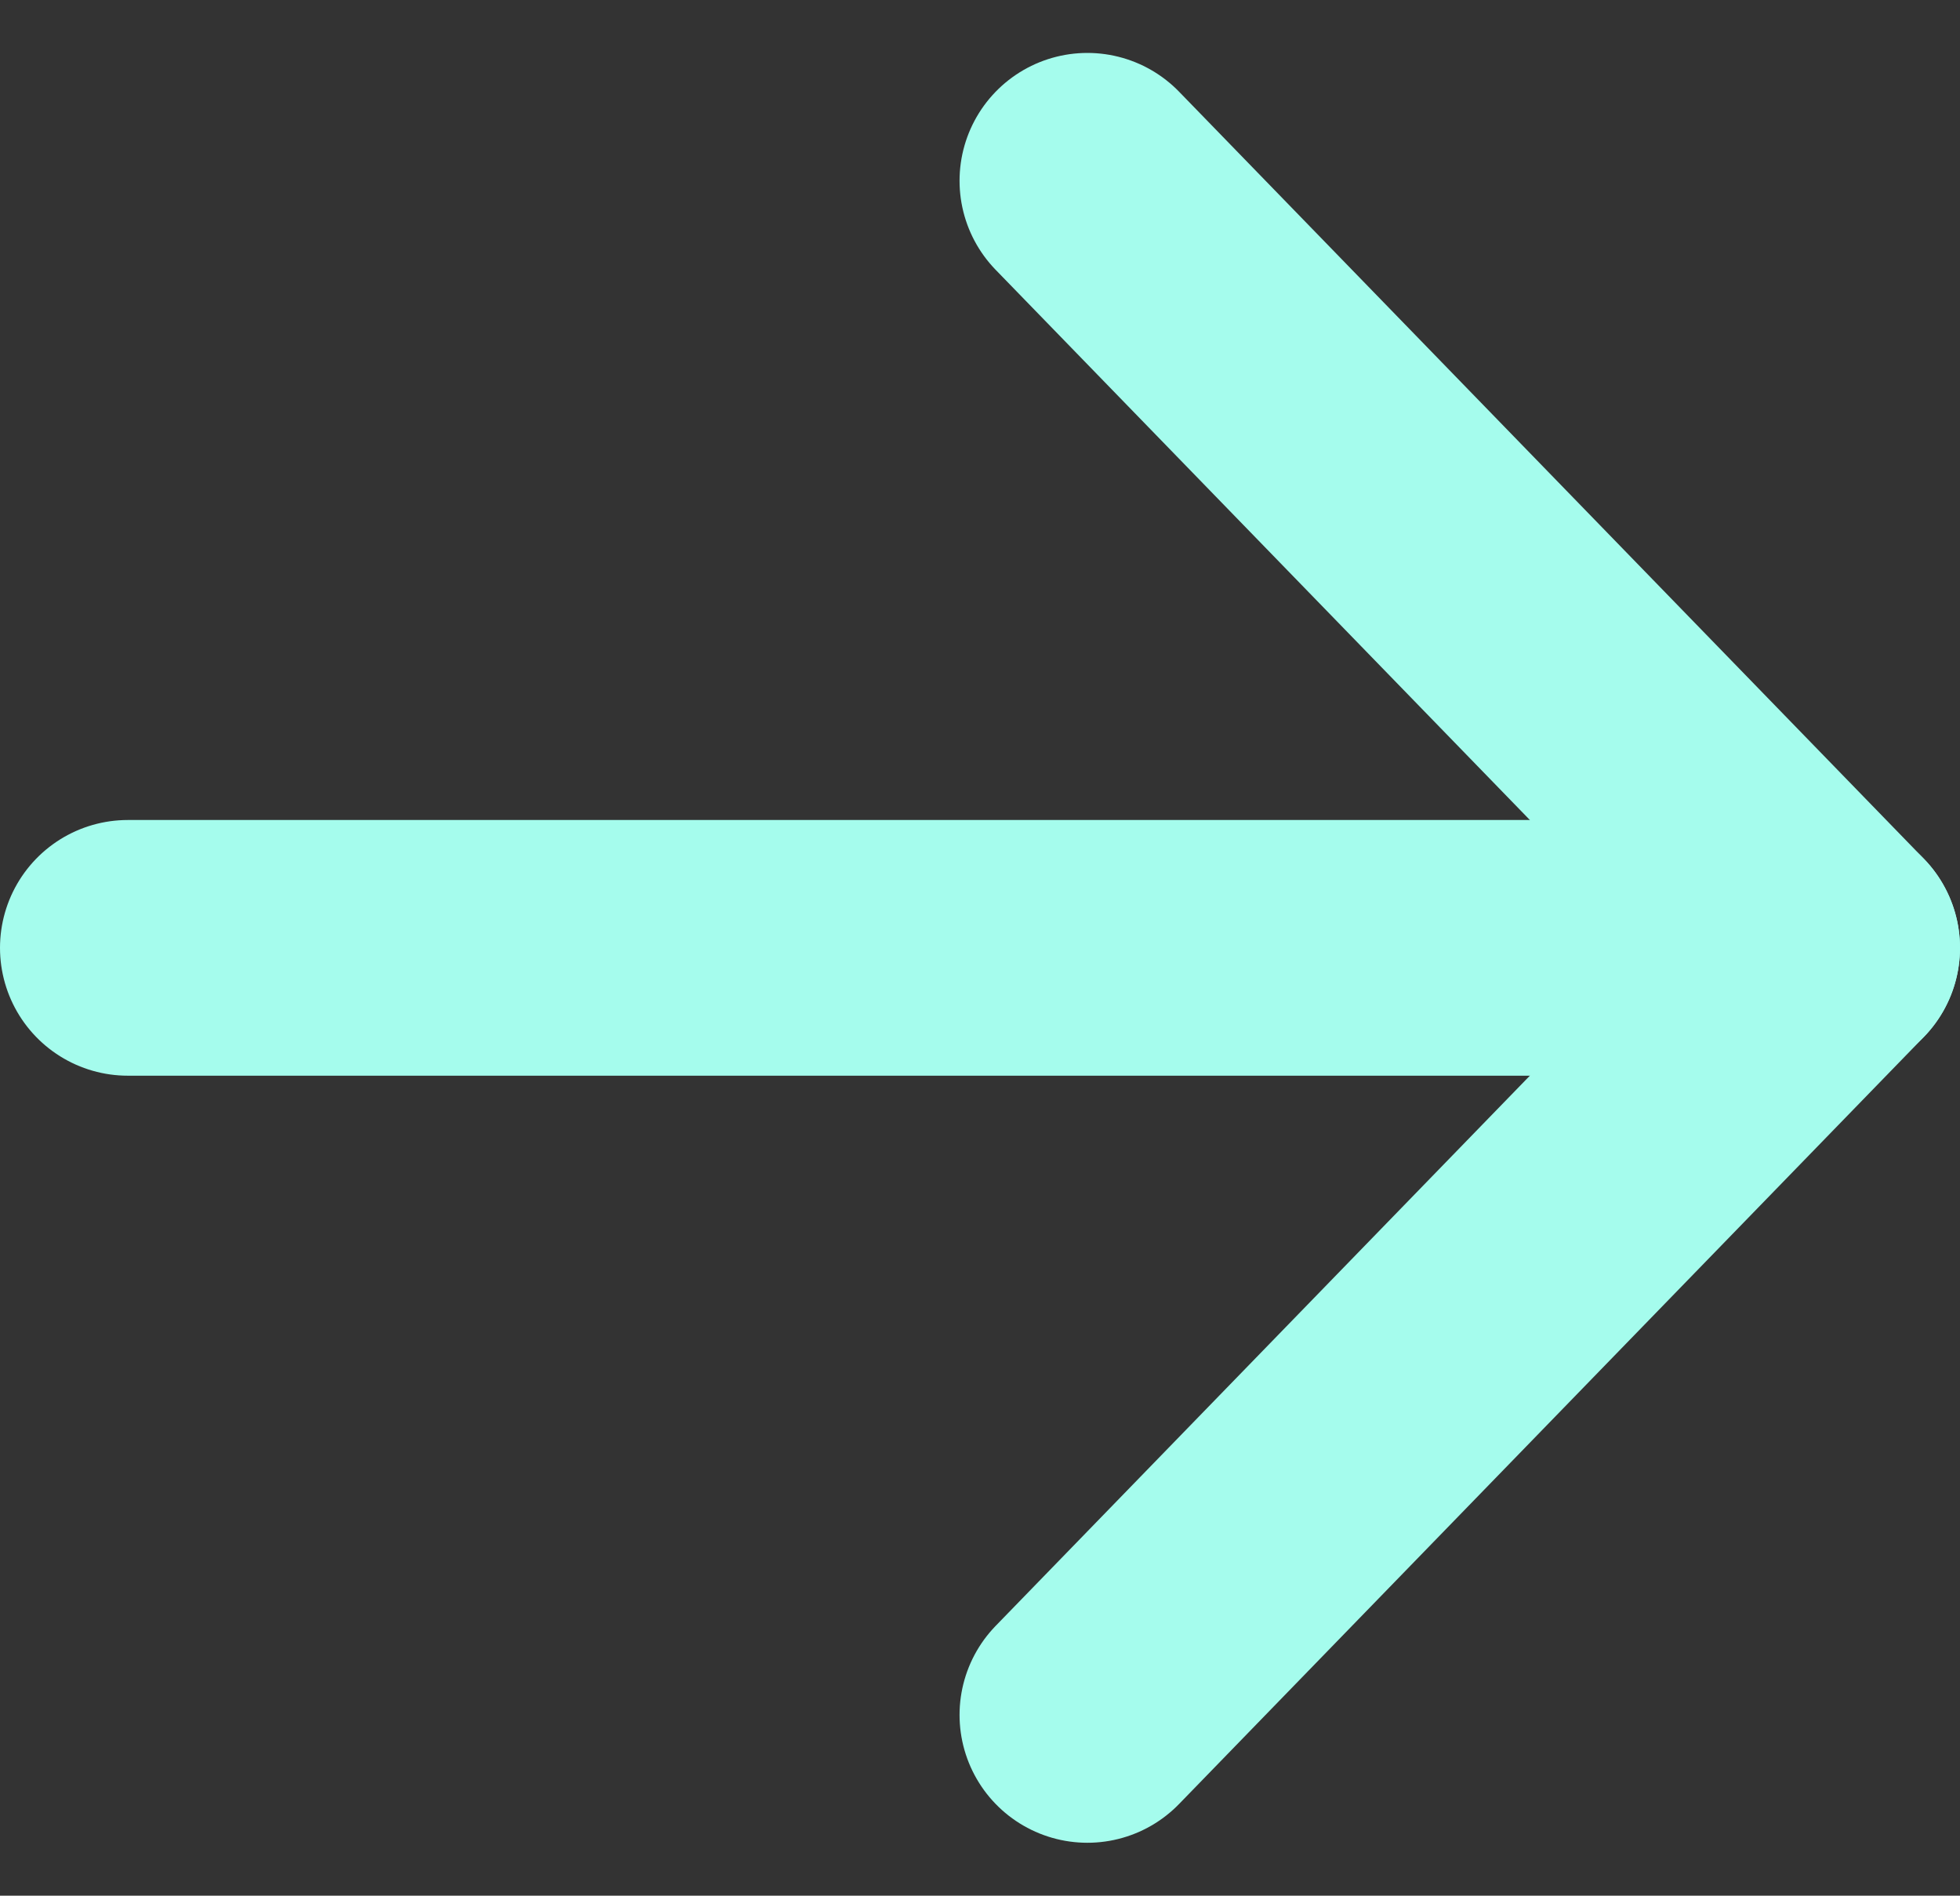
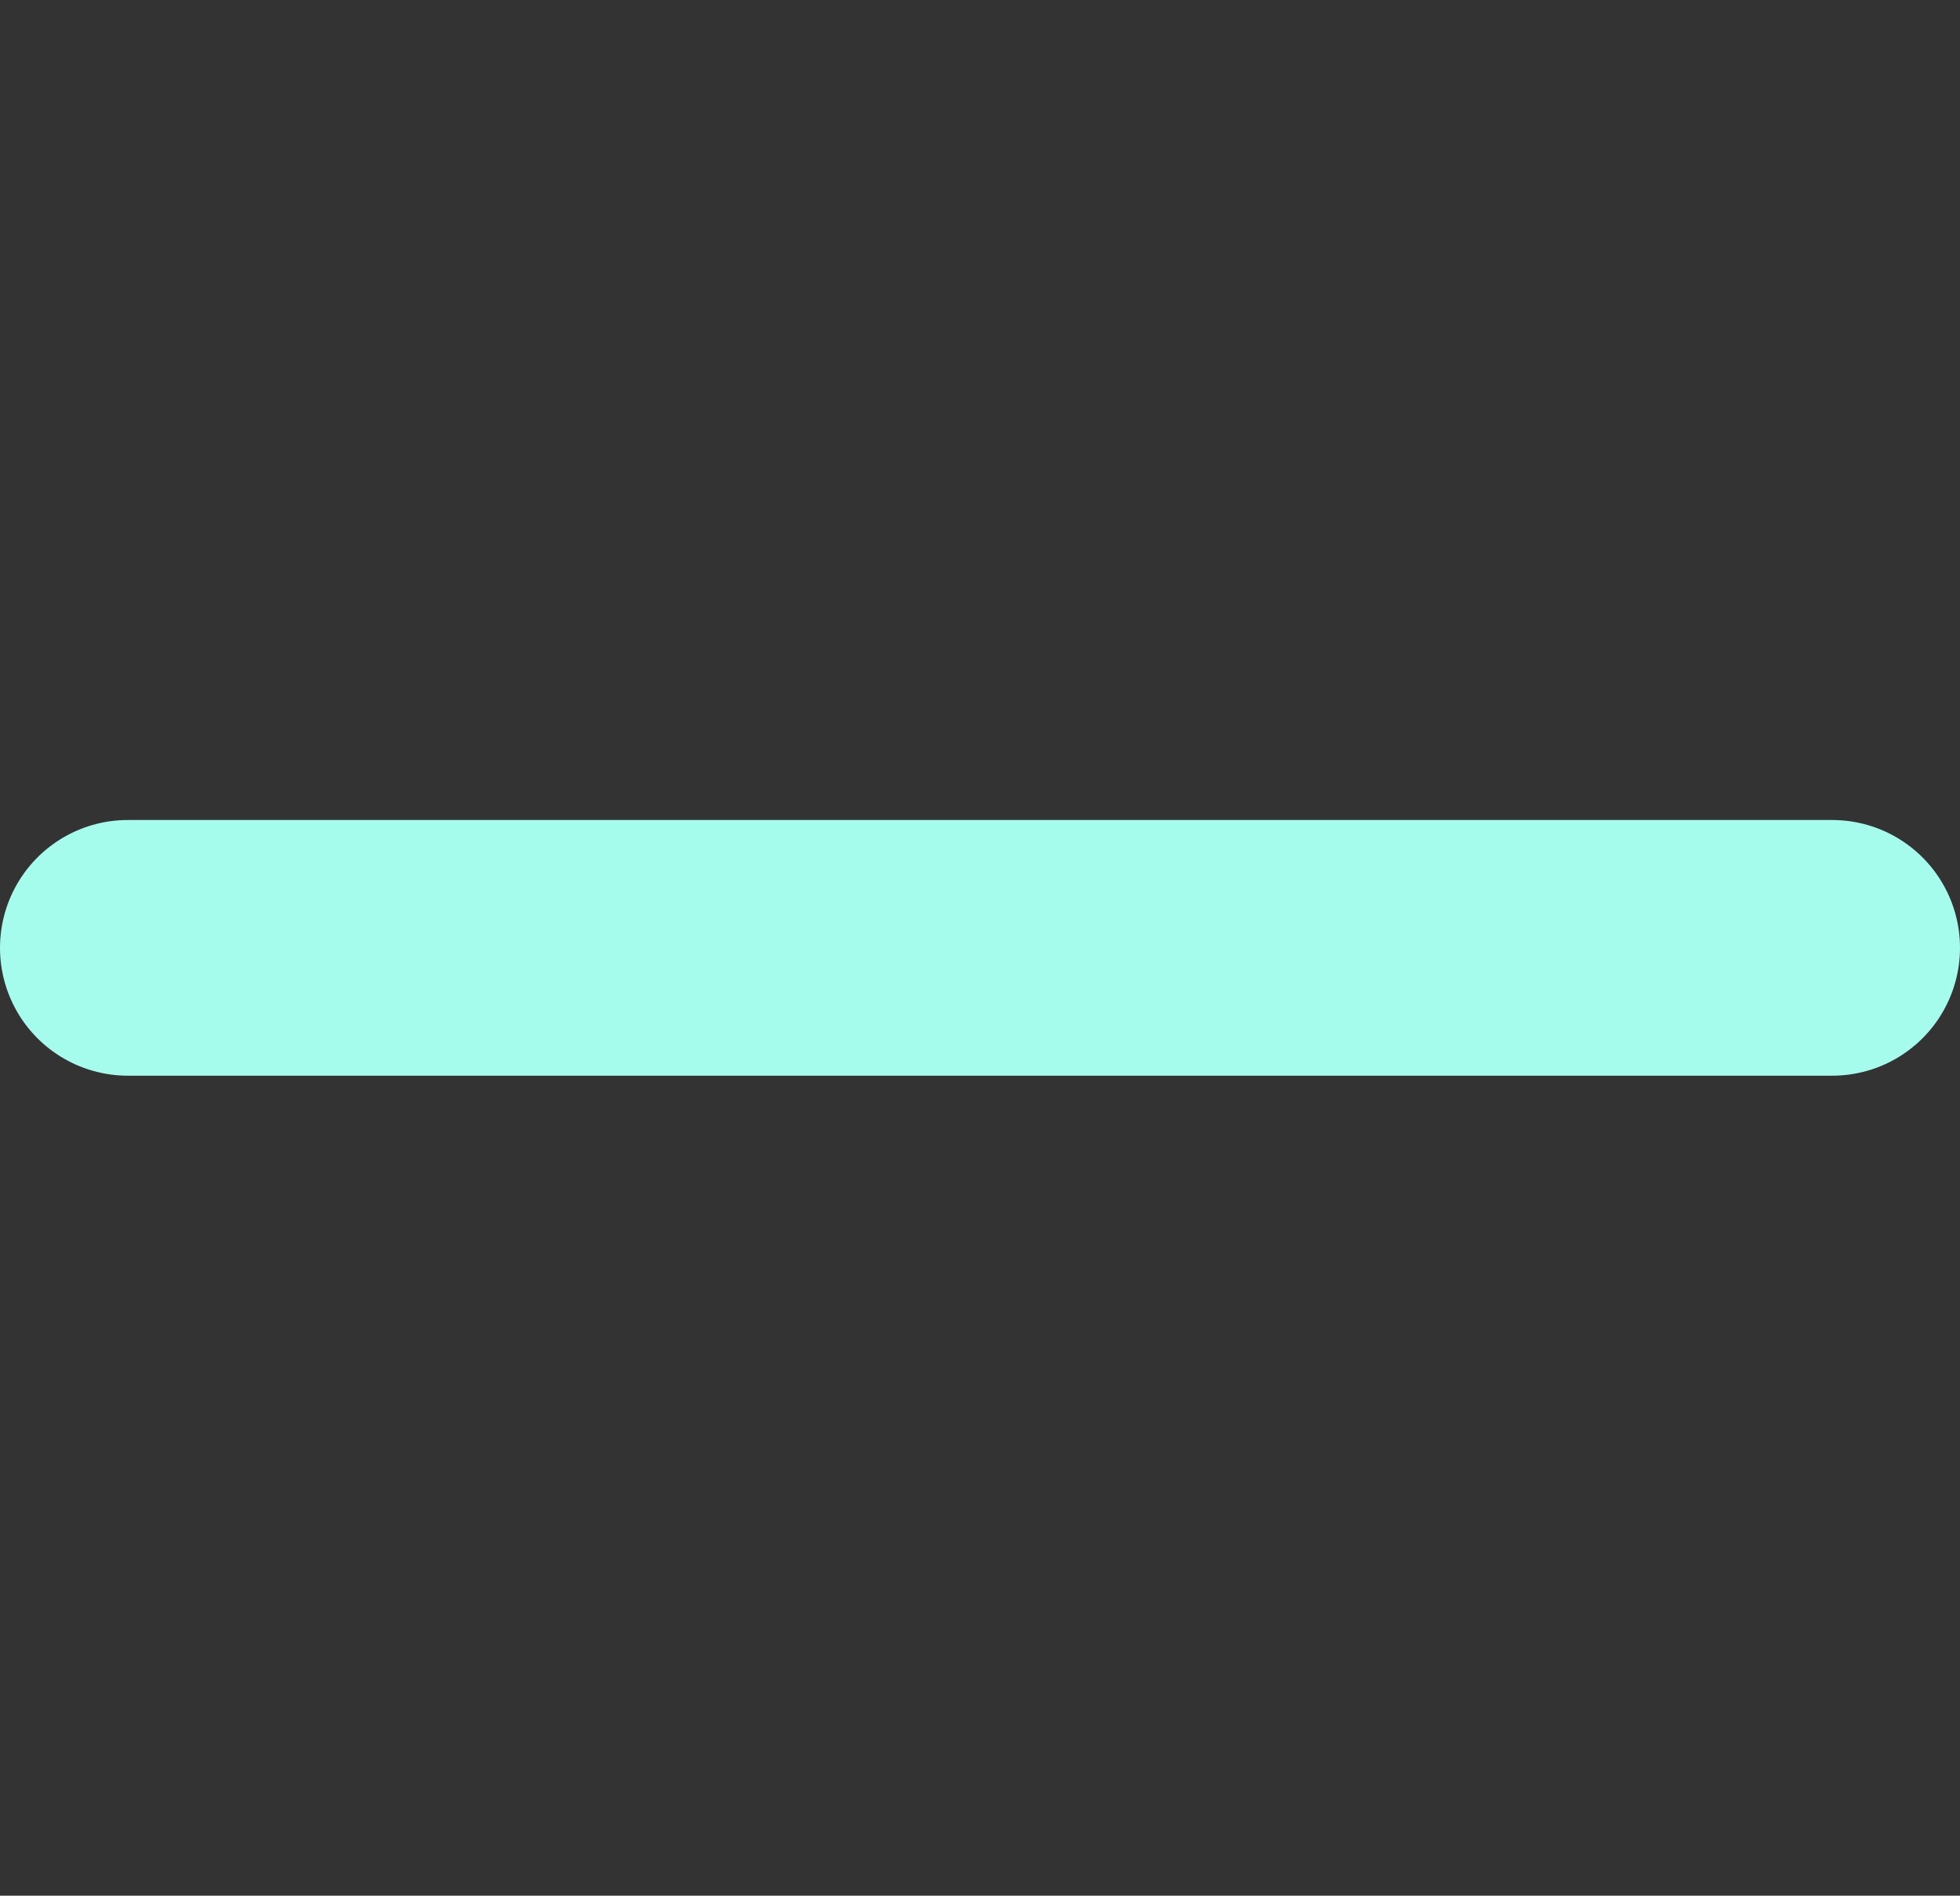
<svg xmlns="http://www.w3.org/2000/svg" width="23" height="22.242" viewBox="0 0 23 22.242">
  <rect x="0" y="0" width="23" height="22.242" fill="#333333" stroke="none" />
  <g id="Component_91_1" data-name="Component 91 – 1" transform="translate(1.5 2.121)">
    <path id="Shape" d="M0,0H20" transform="translate(0 9)" fill="none" stroke="#a5fced" stroke-linecap="round" stroke-linejoin="round" stroke-miterlimit="10" stroke-width="3" />
-     <path id="Shape-2" data-name="Shape" d="M0,18,8.74,9,0,0" transform="translate(11.26)" fill="none" stroke="#a5fced" stroke-linecap="round" stroke-linejoin="round" stroke-miterlimit="10" stroke-width="3" />
  </g>
</svg>